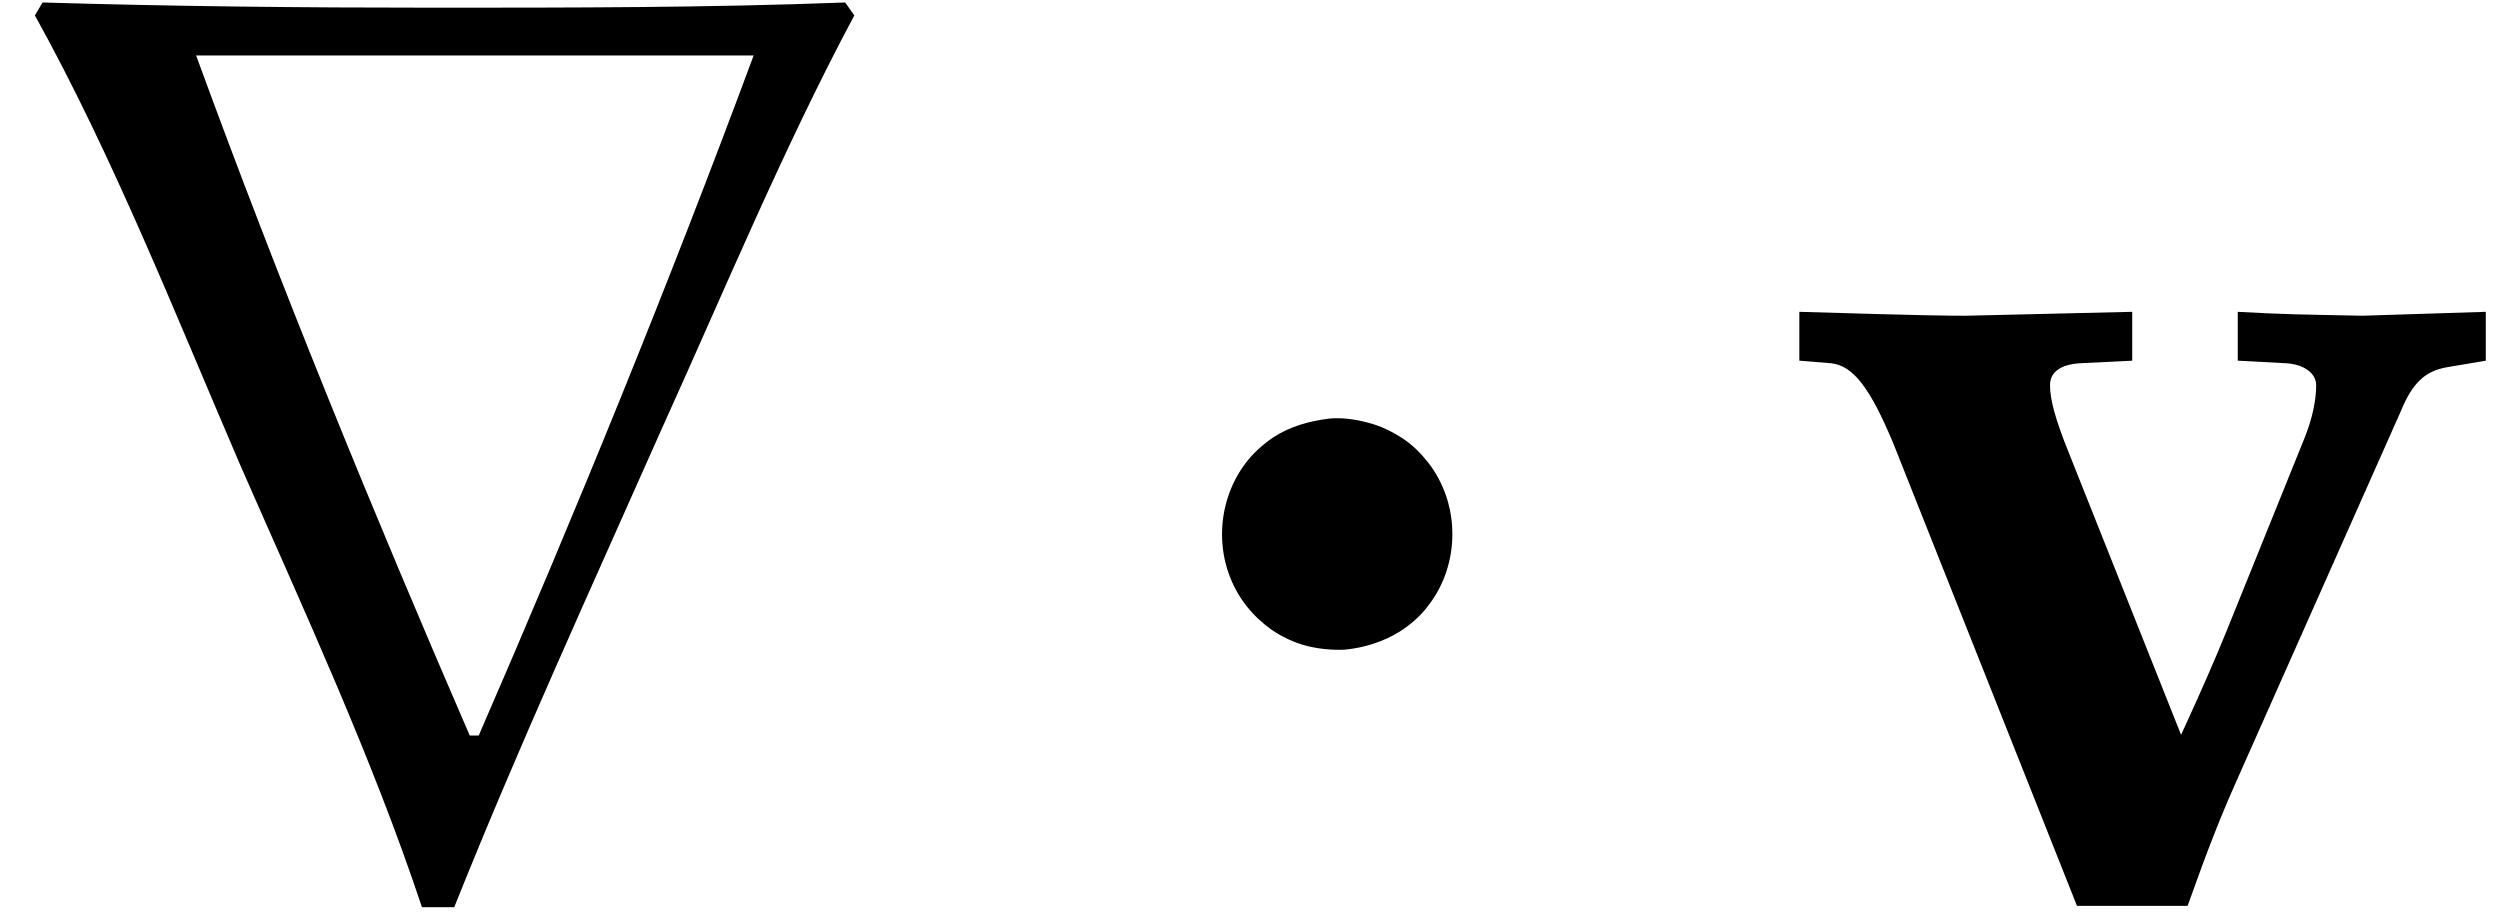
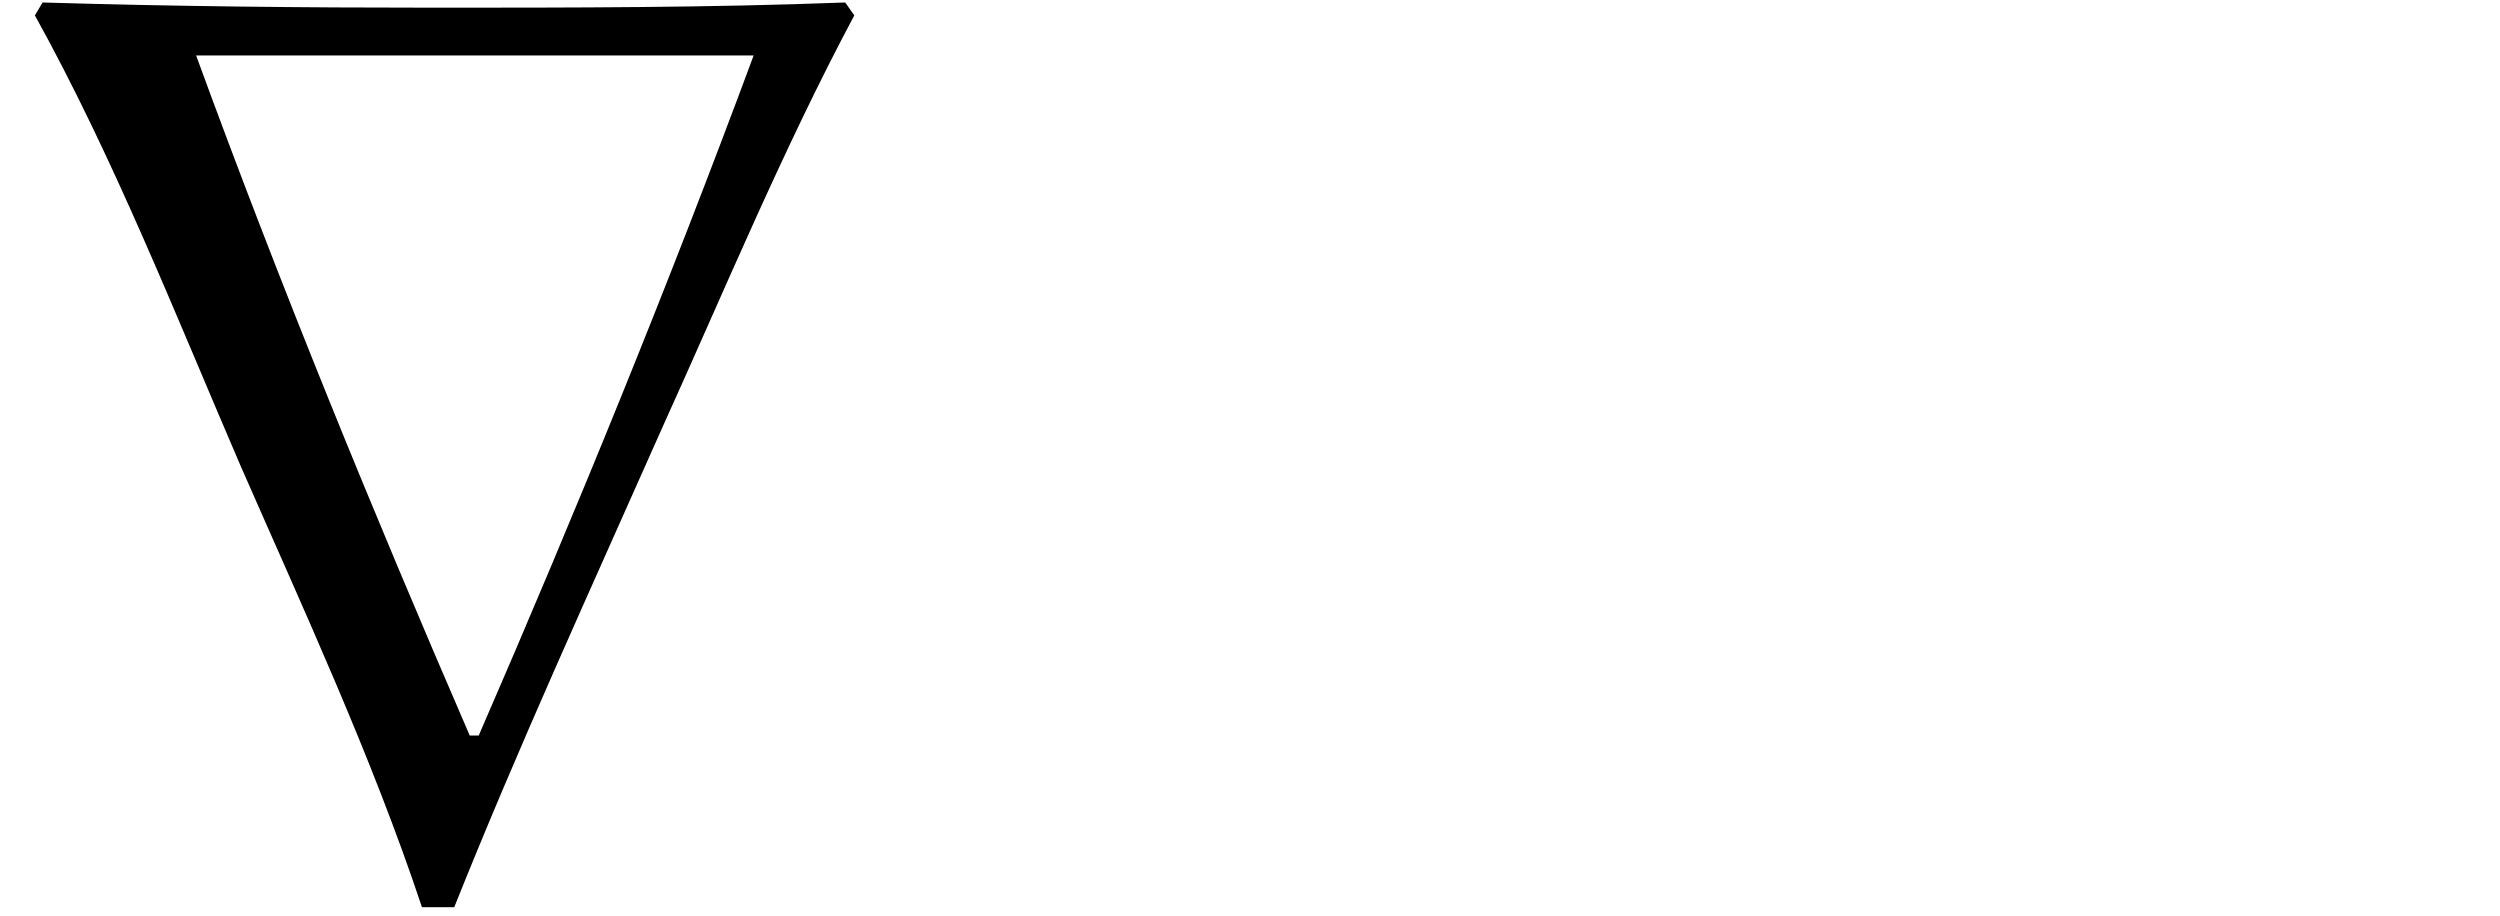
<svg xmlns="http://www.w3.org/2000/svg" xmlns:xlink="http://www.w3.org/1999/xlink" version="1.1" width="21.134pt" height="7.745pt" viewBox="70.735 61.117 21.134 7.745">
  <defs>
-     <path id="g1-118" d="M2.467 .033H3.402C3.576-.456 3.684-.728 3.815-1.022L5.206-4.152C5.304-4.391 5.412-4.489 5.597-4.521L5.923-4.576V-4.989L4.88-4.956C4.326-4.967 4.228-4.967 3.826-4.989V-4.576L4.239-4.554C4.391-4.543 4.489-4.467 4.489-4.369C4.489-4.239 4.456-4.086 4.391-3.923L3.728-2.282C3.63-2.043 3.532-1.815 3.347-1.413L2.391-3.815C2.282-4.086 2.239-4.25 2.239-4.369C2.239-4.478 2.326-4.543 2.489-4.554L2.934-4.576V-4.989L1.532-4.956C1.391-4.956 1.217-4.956 .12-4.989V-4.576L.391-4.554C.576-4.532 .717-4.347 .913-3.88L2.467 .033Z" />
    <path id="g4-114" d="M7.222-7.495L7.145-7.604C5.989-7.56 4.833-7.56 3.665-7.56C2.564-7.56 1.462-7.571 .36-7.604L.295-7.495C.96-6.295 1.484-4.964 2.029-3.698C2.564-2.476 3.142-1.233 3.567 .044H3.84C4.385-1.32 4.996-2.651 5.596-4.004C6.12-5.16 6.622-6.371 7.222-7.495ZM6.371-7.156C5.651-5.215 4.876-3.316 4.047-1.407H3.971C3.153-3.295 2.367-5.215 1.658-7.156H6.371Z" />
-     <path id="g3-13" d="M2.585-4.691C2.247-4.647 1.931-4.56 1.647-4.375C1.473-4.255 1.309-4.113 1.178-3.938C.644-3.229 .644-2.215 1.2-1.516C1.32-1.364 1.462-1.233 1.615-1.124C1.789-1.004 1.996-.905 2.204-.851S2.64-.775 2.858-.785C3.185-.818 3.502-.916 3.785-1.091C3.971-1.211 4.135-1.353 4.265-1.527C4.811-2.225 4.811-3.251 4.265-3.949C4.145-4.102 4.004-4.244 3.84-4.353C3.655-4.473 3.458-4.571 3.24-4.625C3.033-4.68 2.804-4.713 2.585-4.691Z" />
  </defs>
  <g id="page1">
    <use x="70.735" y="68.742" xlink:href="#g4-114" />
    <g transform="matrix(.5 0 0 .5 40.338 33.501)">
      <use x="80.675" y="67.001" xlink:href="#g3-13" />
    </g>
    <use x="85.826" y="68.742" xlink:href="#g1-118" />
  </g>
</svg>